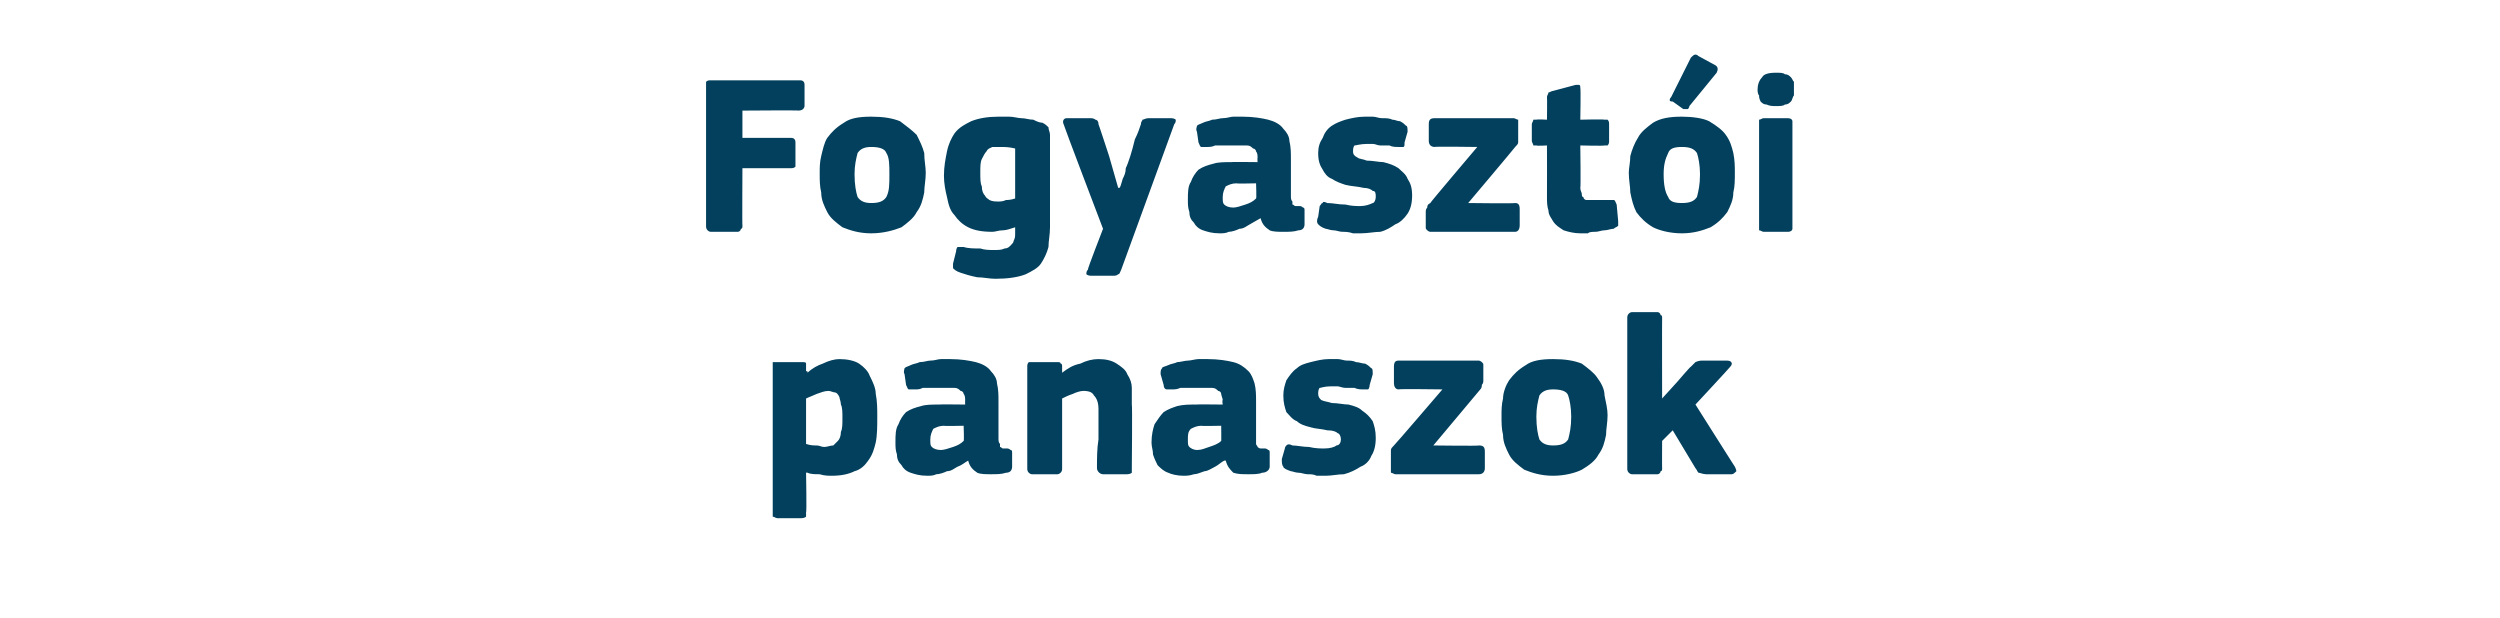
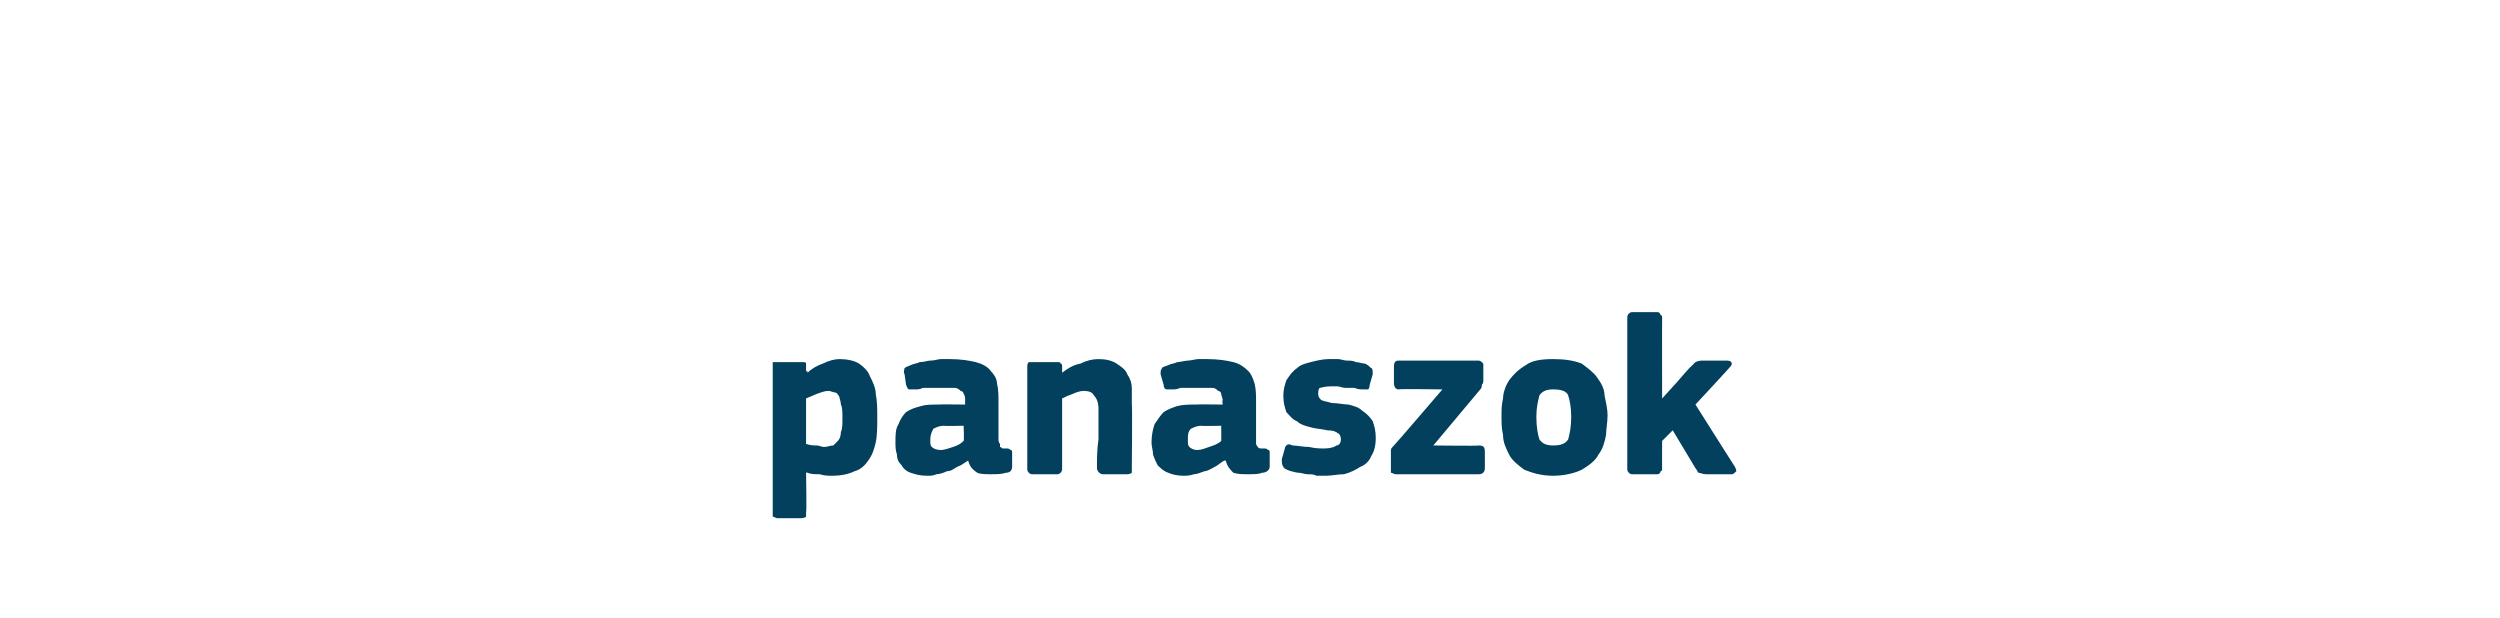
<svg xmlns="http://www.w3.org/2000/svg" version="1.1" width="165px" height="40.8px" viewBox="0 -4 165 40.8" style="top:-4px">
  <desc>Fogyaszt i panaszok</desc>
  <defs />
  <g id="Polygon28207">
    <path d="M 57.9 23.5 C 57.9 24.1 57.9 24.7 57.8 25.2 C 57.7 25.6 57.6 26 57.3 26.4 C 57.1 26.7 56.8 27 56.4 27.1 C 56 27.3 55.5 27.4 54.9 27.4 C 54.7 27.4 54.4 27.4 54.1 27.3 C 53.8 27.3 53.5 27.3 53.3 27.2 C 53.26 27.18 53.2 27.2 53.2 27.2 C 53.2 27.2 53.25 29.85 53.2 29.8 C 53.2 29.9 53.2 30 53.2 30.1 C 53.2 30.1 53.1 30.2 52.9 30.2 C 52.9 30.2 51.3 30.2 51.3 30.2 C 51.2 30.2 51.1 30.1 51 30.1 C 51 30 51 29.9 51 29.8 C 51 29.8 51 20.2 51 20.2 C 51 20.1 51 20 51 19.9 C 51.1 19.9 51.2 19.9 51.3 19.9 C 51.3 19.9 52.9 19.9 52.9 19.9 C 53.1 19.9 53.2 19.9 53.2 20 C 53.2 20 53.2 20.1 53.2 20.2 C 53.2 20.2 53.2 20.5 53.2 20.5 C 53.3 20.5 53.3 20.5 53.3 20.6 C 53.3 20.6 53.3 20.6 53.3 20.6 C 53.6 20.3 54 20.1 54.3 20 C 54.7 19.8 55.1 19.7 55.4 19.7 C 55.9 19.7 56.4 19.8 56.7 20 C 57 20.2 57.3 20.5 57.4 20.8 C 57.6 21.2 57.8 21.6 57.8 22 C 57.9 22.5 57.9 23 57.9 23.5 Z M 55.6 23.6 C 55.6 23.2 55.6 22.9 55.5 22.7 C 55.5 22.5 55.4 22.3 55.4 22.2 C 55.3 22 55.2 21.9 55.1 21.9 C 55 21.9 54.8 21.8 54.7 21.8 C 54.4 21.8 54.2 21.9 53.9 22 C 53.7 22.1 53.4 22.2 53.2 22.3 C 53.2 22.3 53.2 25.3 53.2 25.3 C 53.5 25.4 53.7 25.4 53.9 25.4 C 54.1 25.4 54.2 25.5 54.4 25.5 C 54.6 25.5 54.8 25.4 55 25.4 C 55.1 25.3 55.2 25.2 55.3 25.1 C 55.4 25 55.5 24.8 55.5 24.5 C 55.6 24.3 55.6 24 55.6 23.6 Z M 63.6 24.1 C 63.6 24.1 62.29 24.13 62.3 24.1 C 62 24.1 61.8 24.2 61.6 24.3 C 61.5 24.5 61.4 24.7 61.4 25 C 61.4 25.3 61.4 25.4 61.5 25.5 C 61.6 25.6 61.8 25.7 62.1 25.7 C 62.3 25.7 62.6 25.6 62.9 25.5 C 63.2 25.4 63.4 25.3 63.6 25.1 C 63.64 25.13 63.6 24.1 63.6 24.1 Z M 63.9 26.4 C 63.7 26.5 63.5 26.7 63.2 26.8 C 63 26.9 62.8 27.1 62.5 27.1 C 62.3 27.2 62 27.3 61.8 27.3 C 61.6 27.4 61.4 27.4 61.2 27.4 C 60.7 27.4 60.4 27.3 60.1 27.2 C 59.8 27.1 59.6 26.9 59.5 26.7 C 59.3 26.5 59.2 26.3 59.2 26 C 59.1 25.7 59.1 25.5 59.1 25.2 C 59.1 24.7 59.1 24.3 59.3 24 C 59.4 23.7 59.6 23.4 59.8 23.2 C 60.1 23 60.4 22.9 60.8 22.8 C 61.1 22.7 61.5 22.7 62 22.7 C 61.96 22.68 63.7 22.7 63.7 22.7 C 63.7 22.7 63.69 22.43 63.7 22.4 C 63.7 22.3 63.7 22.1 63.6 22 C 63.6 21.9 63.5 21.8 63.4 21.8 C 63.3 21.7 63.2 21.6 63 21.6 C 62.9 21.6 62.6 21.6 62.4 21.6 C 62.3 21.6 62.1 21.6 62 21.6 C 61.8 21.6 61.6 21.6 61.4 21.6 C 61.3 21.6 61.1 21.6 60.9 21.6 C 60.7 21.7 60.6 21.7 60.4 21.7 C 60.2 21.7 60.1 21.7 60 21.7 C 59.9 21.7 59.9 21.6 59.8 21.4 C 59.8 21.4 59.7 20.7 59.7 20.7 C 59.6 20.5 59.7 20.4 59.7 20.3 C 59.8 20.2 59.9 20.2 60.1 20.1 C 60.3 20 60.5 20 60.7 19.9 C 61 19.9 61.2 19.8 61.4 19.8 C 61.7 19.8 61.9 19.7 62.1 19.7 C 62.4 19.7 62.6 19.7 62.7 19.7 C 63.4 19.7 64 19.8 64.4 19.9 C 64.8 20 65.2 20.2 65.4 20.5 C 65.6 20.7 65.8 21 65.8 21.3 C 65.9 21.7 65.9 22.1 65.9 22.5 C 65.9 22.5 65.9 24.9 65.9 24.9 C 65.9 25.1 65.9 25.2 66 25.3 C 66 25.4 66 25.4 66 25.5 C 66.1 25.5 66.1 25.6 66.2 25.6 C 66.3 25.6 66.4 25.6 66.5 25.6 C 66.6 25.6 66.7 25.7 66.7 25.7 C 66.8 25.7 66.8 25.8 66.8 25.9 C 66.8 25.9 66.8 26.8 66.8 26.8 C 66.8 27 66.7 27.2 66.4 27.2 C 66.1 27.3 65.8 27.3 65.4 27.3 C 65.1 27.3 64.7 27.3 64.5 27.2 C 64.2 27 64 26.8 63.9 26.4 C 63.9 26.4 63.9 26.4 63.9 26.4 Z M 74.7 26.9 C 74.7 27 74.7 27.1 74.7 27.2 C 74.7 27.2 74.6 27.3 74.4 27.3 C 74.4 27.3 72.8 27.3 72.8 27.3 C 72.6 27.3 72.4 27.1 72.4 26.9 C 72.4 26.3 72.4 25.6 72.5 25 C 72.5 24.3 72.5 23.7 72.5 23 C 72.5 22.6 72.4 22.3 72.2 22.1 C 72.1 21.9 71.9 21.8 71.5 21.8 C 71.3 21.8 71 21.9 70.8 22 C 70.5 22.1 70.3 22.2 70.1 22.3 C 70.1 22.3 70.1 26.9 70.1 26.9 C 70.1 27 70.1 27.1 70 27.2 C 70 27.2 69.9 27.3 69.8 27.3 C 69.8 27.3 68.1 27.3 68.1 27.3 C 68 27.3 67.9 27.2 67.9 27.2 C 67.8 27.1 67.8 27 67.8 26.9 C 67.8 26.9 67.8 20.2 67.8 20.2 C 67.8 20.1 67.8 20 67.9 19.9 C 67.9 19.9 68 19.9 68.1 19.9 C 68.1 19.9 69.8 19.9 69.8 19.9 C 69.9 19.9 70 19.9 70 20 C 70.1 20 70.1 20.1 70.1 20.2 C 70.1 20.2 70.1 20.5 70.1 20.5 C 70.1 20.5 70.1 20.5 70.1 20.6 C 70.1 20.6 70.1 20.6 70.1 20.6 C 70.5 20.3 70.8 20.1 71.3 20 C 71.7 19.8 72.1 19.7 72.5 19.7 C 73 19.7 73.4 19.8 73.7 20 C 74 20.2 74.3 20.4 74.4 20.7 C 74.6 21 74.7 21.3 74.7 21.6 C 74.7 22 74.7 22.3 74.7 22.7 C 74.74 22.68 74.7 26.9 74.7 26.9 C 74.7 26.9 74.74 26.94 74.7 26.9 Z M 80.6 24.1 C 80.6 24.1 79.26 24.13 79.3 24.1 C 79 24.1 78.8 24.2 78.6 24.3 C 78.4 24.5 78.4 24.7 78.4 25 C 78.4 25.3 78.4 25.4 78.5 25.5 C 78.6 25.6 78.8 25.7 79 25.7 C 79.3 25.7 79.5 25.6 79.8 25.5 C 80.1 25.4 80.4 25.3 80.6 25.1 C 80.61 25.13 80.6 24.1 80.6 24.1 Z M 80.8 26.4 C 80.6 26.5 80.4 26.7 80.2 26.8 C 80 26.9 79.7 27.1 79.5 27.1 C 79.2 27.2 79 27.3 78.8 27.3 C 78.5 27.4 78.3 27.4 78.1 27.4 C 77.7 27.4 77.3 27.3 77.1 27.2 C 76.8 27.1 76.6 26.9 76.4 26.7 C 76.3 26.5 76.2 26.3 76.1 26 C 76.1 25.7 76 25.5 76 25.2 C 76 24.7 76.1 24.3 76.2 24 C 76.4 23.7 76.6 23.4 76.8 23.2 C 77.1 23 77.4 22.9 77.7 22.8 C 78.1 22.7 78.5 22.7 78.9 22.7 C 78.93 22.68 80.7 22.7 80.7 22.7 C 80.7 22.7 80.65 22.43 80.7 22.4 C 80.7 22.3 80.6 22.1 80.6 22 C 80.6 21.9 80.5 21.8 80.4 21.8 C 80.3 21.7 80.2 21.6 80 21.6 C 79.8 21.6 79.6 21.6 79.3 21.6 C 79.2 21.6 79.1 21.6 78.9 21.6 C 78.8 21.6 78.6 21.6 78.4 21.6 C 78.2 21.6 78 21.6 77.9 21.6 C 77.7 21.7 77.5 21.7 77.4 21.7 C 77.2 21.7 77 21.7 77 21.7 C 76.9 21.7 76.8 21.6 76.8 21.4 C 76.8 21.4 76.6 20.7 76.6 20.7 C 76.6 20.5 76.6 20.4 76.7 20.3 C 76.7 20.2 76.9 20.2 77.1 20.1 C 77.3 20 77.5 20 77.7 19.9 C 77.9 19.9 78.2 19.8 78.4 19.8 C 78.6 19.8 78.9 19.7 79.1 19.7 C 79.3 19.7 79.5 19.7 79.7 19.7 C 80.4 19.7 81 19.8 81.4 19.9 C 81.8 20 82.1 20.2 82.4 20.5 C 82.6 20.7 82.7 21 82.8 21.3 C 82.9 21.7 82.9 22.1 82.9 22.5 C 82.9 22.5 82.9 24.9 82.9 24.9 C 82.9 25.1 82.9 25.2 82.9 25.3 C 82.9 25.4 83 25.4 83 25.5 C 83 25.5 83.1 25.6 83.2 25.6 C 83.2 25.6 83.3 25.6 83.5 25.6 C 83.6 25.6 83.7 25.7 83.7 25.7 C 83.8 25.7 83.8 25.8 83.8 25.9 C 83.8 25.9 83.8 26.8 83.8 26.8 C 83.8 27 83.6 27.2 83.3 27.2 C 83.1 27.3 82.7 27.3 82.4 27.3 C 82 27.3 81.7 27.3 81.4 27.2 C 81.2 27 81 26.8 80.9 26.4 C 80.9 26.4 80.8 26.4 80.8 26.4 Z M 90.8 24.9 C 90.8 25.4 90.7 25.8 90.5 26.1 C 90.4 26.4 90.1 26.7 89.8 26.8 C 89.5 27 89.1 27.2 88.7 27.3 C 88.3 27.3 87.9 27.4 87.5 27.4 C 87.3 27.4 87.1 27.4 86.9 27.4 C 86.7 27.3 86.5 27.3 86.3 27.3 C 86.1 27.3 85.9 27.2 85.7 27.2 C 85.5 27.2 85.3 27.1 85.2 27.1 C 84.9 27 84.7 26.9 84.7 26.8 C 84.6 26.7 84.6 26.5 84.6 26.3 C 84.6 26.3 84.8 25.6 84.8 25.6 C 84.8 25.5 84.9 25.4 84.9 25.4 C 85 25.3 85.1 25.3 85.3 25.4 C 85.6 25.4 86 25.5 86.4 25.5 C 86.8 25.6 87.2 25.6 87.4 25.6 C 87.8 25.6 88.1 25.5 88.2 25.4 C 88.4 25.4 88.5 25.2 88.5 25 C 88.5 24.8 88.4 24.6 88.3 24.6 C 88.2 24.5 88 24.4 87.6 24.4 C 87.2 24.3 86.8 24.3 86.5 24.2 C 86.1 24.1 85.8 24 85.6 23.8 C 85.3 23.7 85.1 23.4 84.9 23.2 C 84.8 22.9 84.7 22.6 84.7 22.1 C 84.7 21.7 84.8 21.4 84.9 21.1 C 85.1 20.8 85.3 20.5 85.6 20.3 C 85.8 20.1 86.1 20 86.5 19.9 C 86.9 19.8 87.3 19.7 87.7 19.7 C 87.9 19.7 88.1 19.7 88.3 19.7 C 88.5 19.7 88.7 19.8 88.9 19.8 C 89.1 19.8 89.3 19.8 89.5 19.9 C 89.7 19.9 89.9 20 90.1 20 C 90.3 20.1 90.4 20.2 90.5 20.3 C 90.6 20.3 90.6 20.5 90.6 20.7 C 90.6 20.7 90.4 21.4 90.4 21.4 C 90.4 21.6 90.3 21.7 90.3 21.7 C 90.2 21.7 90.1 21.7 90 21.7 C 89.8 21.7 89.6 21.7 89.4 21.6 C 89.2 21.6 89 21.6 88.8 21.6 C 88.6 21.6 88.4 21.5 88.3 21.5 C 88.1 21.5 87.9 21.5 87.8 21.5 C 87.4 21.5 87.2 21.6 87.1 21.6 C 87 21.7 87 21.9 87 22 C 87 22.2 87.1 22.3 87.2 22.4 C 87.4 22.5 87.6 22.5 87.9 22.6 C 88.3 22.6 88.7 22.7 89 22.7 C 89.4 22.8 89.7 22.9 89.9 23.1 C 90.2 23.3 90.4 23.5 90.6 23.8 C 90.7 24.1 90.8 24.4 90.8 24.9 Z M 97.6 25.4 C 97.9 25.4 98 25.5 98 25.8 C 98 25.8 98 26.9 98 26.9 C 98 27.1 97.9 27.3 97.6 27.3 C 97.6 27.3 92.1 27.3 92.1 27.3 C 92 27.3 91.9 27.2 91.8 27.2 C 91.8 27.1 91.8 27.1 91.8 27 C 91.8 27 91.8 26 91.8 26 C 91.8 25.9 91.8 25.8 91.8 25.7 C 91.8 25.6 91.9 25.5 92 25.4 C 92.02 25.41 95.2 21.7 95.2 21.7 C 95.2 21.7 92.32 21.66 92.3 21.7 C 92.1 21.7 92 21.5 92 21.3 C 92 21.3 92 20.2 92 20.2 C 92 19.9 92.1 19.8 92.3 19.8 C 92.3 19.8 97.6 19.8 97.6 19.8 C 97.7 19.8 97.8 19.9 97.8 19.9 C 97.9 20 97.9 20 97.9 20.1 C 97.9 20.1 97.9 21.1 97.9 21.1 C 97.9 21.2 97.9 21.3 97.8 21.4 C 97.8 21.5 97.8 21.6 97.7 21.7 C 97.66 21.74 94.6 25.4 94.6 25.4 C 94.6 25.4 97.65 25.44 97.6 25.4 Z M 106.1 23.4 C 106.1 23.9 106 24.3 106 24.7 C 105.9 25.2 105.8 25.6 105.5 26 C 105.3 26.4 104.9 26.7 104.4 27 C 104 27.2 103.3 27.4 102.5 27.4 C 101.7 27.4 101.1 27.2 100.6 27 C 100.2 26.7 99.8 26.4 99.6 26 C 99.4 25.6 99.2 25.2 99.2 24.7 C 99.1 24.3 99.1 23.9 99.1 23.4 C 99.1 23.1 99.1 22.7 99.2 22.3 C 99.2 21.9 99.4 21.4 99.6 21.1 C 99.9 20.7 100.2 20.4 100.7 20.1 C 101.1 19.8 101.7 19.7 102.5 19.7 C 103.3 19.7 103.9 19.8 104.4 20 C 104.8 20.3 105.2 20.6 105.4 20.9 C 105.7 21.3 105.9 21.7 105.9 22.1 C 106 22.6 106.1 23 106.1 23.4 Z M 103.7 23.5 C 103.7 22.9 103.6 22.4 103.5 22.1 C 103.4 21.8 103 21.7 102.5 21.7 C 102.1 21.7 101.8 21.8 101.6 22.1 C 101.5 22.5 101.4 22.9 101.4 23.5 C 101.4 24.2 101.5 24.7 101.6 25 C 101.8 25.3 102.1 25.4 102.5 25.4 C 103 25.4 103.3 25.3 103.5 25 C 103.6 24.6 103.7 24.2 103.7 23.5 Z M 109.7 22.3 L 110.7 21.2 C 110.7 21.2 111.58 20.17 111.6 20.2 C 111.7 20.1 111.8 20 111.9 19.9 C 111.9 19.9 112.1 19.8 112.3 19.8 C 112.3 19.8 114 19.8 114 19.8 C 114.2 19.8 114.3 19.9 114.3 20 C 114.3 20 114.3 20.1 114.2 20.2 C 114.18 20.25 111.9 22.7 111.9 22.7 C 111.9 22.7 114.51 26.83 114.5 26.8 C 114.6 27 114.6 27.1 114.6 27.1 C 114.5 27.2 114.4 27.3 114.3 27.3 C 114.3 27.3 112.6 27.3 112.6 27.3 C 112.4 27.3 112.2 27.2 112.1 27.2 C 112 27.1 112 27 111.9 26.9 C 111.9 26.89 110.4 24.4 110.4 24.4 L 109.7 25.1 C 109.7 25.1 109.69 26.92 109.7 26.9 C 109.7 27 109.7 27.1 109.6 27.1 C 109.6 27.2 109.5 27.3 109.4 27.3 C 109.4 27.3 107.7 27.3 107.7 27.3 C 107.6 27.3 107.5 27.2 107.5 27.2 C 107.4 27.1 107.4 27 107.4 26.9 C 107.4 26.9 107.4 17 107.4 17 C 107.4 16.9 107.4 16.8 107.5 16.7 C 107.5 16.7 107.6 16.6 107.7 16.6 C 107.7 16.6 109.4 16.6 109.4 16.6 C 109.5 16.6 109.6 16.7 109.6 16.8 C 109.7 16.8 109.7 16.9 109.7 17 C 109.69 16.99 109.7 22.3 109.7 22.3 L 109.7 22.3 Z " stroke="none" fill="#02405d" />
  </g>
  <g id="Polygon28206">
-     <path d="M 46.6 1.6 C 46.6 1.5 46.6 1.4 46.6 1.4 C 46.7 1.3 46.8 1.3 46.9 1.3 C 46.9 1.3 52.8 1.3 52.8 1.3 C 53 1.3 53.1 1.4 53.1 1.6 C 53.1 1.6 53.1 3 53.1 3 C 53.1 3 53.1 3.1 53 3.2 C 53 3.2 52.9 3.3 52.7 3.3 C 52.75 3.27 49 3.3 49 3.3 L 49 5.1 C 49 5.1 52.21 5.1 52.2 5.1 C 52.4 5.1 52.5 5.2 52.5 5.4 C 52.5 5.4 52.5 6.8 52.5 6.8 C 52.5 6.9 52.5 7 52.5 7 C 52.4 7.1 52.3 7.1 52.2 7.1 C 52.21 7.1 49 7.1 49 7.1 C 49 7.1 48.98 10.92 49 10.9 C 49 11 49 11.1 48.9 11.1 C 48.9 11.2 48.8 11.3 48.7 11.3 C 48.7 11.3 46.9 11.3 46.9 11.3 C 46.8 11.3 46.7 11.2 46.7 11.2 C 46.6 11.1 46.6 11 46.6 10.9 C 46.6 10.9 46.6 1.6 46.6 1.6 Z M 61.1 7.4 C 61.1 7.9 61 8.3 61 8.7 C 60.9 9.2 60.8 9.6 60.5 10 C 60.3 10.4 59.9 10.7 59.5 11 C 59 11.2 58.3 11.4 57.5 11.4 C 56.7 11.4 56.1 11.2 55.6 11 C 55.2 10.7 54.8 10.4 54.6 10 C 54.4 9.6 54.2 9.2 54.2 8.7 C 54.1 8.3 54.1 7.9 54.1 7.4 C 54.1 7.1 54.1 6.7 54.2 6.3 C 54.3 5.9 54.4 5.4 54.6 5.1 C 54.9 4.7 55.2 4.4 55.7 4.1 C 56.1 3.8 56.7 3.7 57.5 3.7 C 58.3 3.7 58.9 3.8 59.4 4 C 59.8 4.3 60.2 4.6 60.5 4.9 C 60.7 5.3 60.9 5.7 61 6.1 C 61 6.6 61.1 7 61.1 7.4 Z M 58.7 7.5 C 58.7 6.9 58.7 6.4 58.5 6.1 C 58.4 5.8 58 5.7 57.5 5.7 C 57.1 5.7 56.8 5.8 56.6 6.1 C 56.5 6.5 56.4 6.9 56.4 7.5 C 56.4 8.2 56.5 8.7 56.6 9 C 56.8 9.3 57.1 9.4 57.5 9.4 C 58 9.4 58.3 9.3 58.5 9 C 58.7 8.6 58.7 8.2 58.7 7.5 Z M 65.9 3.7 C 66.1 3.7 66.4 3.7 66.6 3.7 C 66.9 3.7 67.2 3.8 67.4 3.8 C 67.7 3.8 67.9 3.9 68.2 3.9 C 68.4 4 68.6 4.1 68.8 4.1 C 69 4.2 69.1 4.3 69.2 4.4 C 69.2 4.6 69.3 4.7 69.3 4.9 C 69.3 4.9 69.3 11 69.3 11 C 69.3 11.5 69.2 11.9 69.2 12.3 C 69.1 12.7 68.9 13.1 68.7 13.4 C 68.5 13.7 68.1 13.9 67.7 14.1 C 67.2 14.3 66.5 14.4 65.7 14.4 C 65.3 14.4 64.9 14.3 64.5 14.3 C 64 14.2 63.7 14.1 63.4 14 C 63.1 13.9 63 13.8 62.9 13.7 C 62.9 13.7 62.9 13.5 62.9 13.4 C 62.9 13.4 63.1 12.6 63.1 12.6 C 63.1 12.4 63.2 12.3 63.2 12.3 C 63.3 12.3 63.4 12.3 63.6 12.3 C 63.9 12.4 64.3 12.4 64.7 12.4 C 65 12.5 65.3 12.5 65.6 12.5 C 65.9 12.5 66.1 12.5 66.3 12.4 C 66.5 12.4 66.6 12.3 66.7 12.2 C 66.8 12.1 66.9 12 66.9 11.9 C 67 11.7 67 11.6 67 11.4 C 67 11.4 67 11 67 11 C 66.7 11.1 66.4 11.2 66.2 11.2 C 65.9 11.2 65.7 11.3 65.5 11.3 C 64.8 11.3 64.3 11.2 63.9 11 C 63.5 10.8 63.2 10.5 63 10.2 C 62.7 9.9 62.6 9.5 62.5 9 C 62.4 8.6 62.3 8.1 62.3 7.6 C 62.3 7 62.4 6.5 62.5 6 C 62.6 5.5 62.8 5.1 63 4.8 C 63.3 4.4 63.7 4.2 64.1 4 C 64.6 3.8 65.2 3.7 65.9 3.7 Z M 64.7 7.4 C 64.7 7.8 64.7 8.1 64.8 8.3 C 64.8 8.6 64.9 8.8 65 8.9 C 65.1 9.1 65.2 9.1 65.3 9.2 C 65.5 9.3 65.7 9.3 65.9 9.3 C 66 9.3 66.2 9.3 66.4 9.2 C 66.5 9.2 66.7 9.2 67 9.1 C 67 9.1 67 5.8 67 5.8 C 66.6 5.7 66.3 5.7 66 5.7 C 65.8 5.7 65.6 5.7 65.5 5.7 C 65.3 5.8 65.2 5.8 65.1 6 C 65 6.1 64.9 6.3 64.8 6.5 C 64.7 6.7 64.7 7 64.7 7.4 Z M 73.9 8.4 C 74 8.2 74 8.1 74.1 7.8 C 74.2 7.6 74.3 7.4 74.3 7.1 C 74.4 6.9 74.5 6.6 74.6 6.3 C 74.7 6 74.8 5.6 74.9 5.2 C 75.1 4.8 75.2 4.5 75.3 4.2 C 75.3 4 75.4 4 75.4 3.9 C 75.5 3.9 75.6 3.8 75.8 3.8 C 75.8 3.8 77.3 3.8 77.3 3.8 C 77.5 3.8 77.6 3.9 77.6 3.9 C 77.6 4 77.6 4.1 77.5 4.2 C 77.5 4.2 74 13.8 74 13.8 C 73.9 14 73.9 14.1 73.8 14.1 C 73.7 14.2 73.6 14.2 73.4 14.2 C 73.4 14.2 72 14.2 72 14.2 C 71.8 14.2 71.7 14.1 71.7 14.1 C 71.7 14 71.7 13.9 71.8 13.8 C 71.75 13.8 72.8 11.1 72.8 11.1 C 72.8 11.1 70.18 4.22 70.2 4.2 C 70.1 4 70.2 3.8 70.4 3.8 C 70.4 3.8 72 3.8 72 3.8 C 72.2 3.8 72.3 3.9 72.3 3.9 C 72.4 3.9 72.5 4 72.5 4.2 C 72.5 4.16 73.2 6.3 73.2 6.3 L 73.8 8.4 C 73.8 8.4 73.91 8.38 73.9 8.4 Z M 82.9 8.1 C 82.9 8.1 81.59 8.13 81.6 8.1 C 81.3 8.1 81.1 8.2 80.9 8.3 C 80.8 8.5 80.7 8.7 80.7 9 C 80.7 9.3 80.7 9.4 80.8 9.5 C 80.9 9.6 81.1 9.7 81.4 9.7 C 81.6 9.7 81.9 9.6 82.2 9.5 C 82.5 9.4 82.7 9.3 82.9 9.1 C 82.94 9.13 82.9 8.1 82.9 8.1 Z M 83.2 10.4 C 83 10.5 82.7 10.7 82.5 10.8 C 82.3 10.9 82.1 11.1 81.8 11.1 C 81.6 11.2 81.3 11.3 81.1 11.3 C 80.9 11.4 80.7 11.4 80.5 11.4 C 80 11.4 79.7 11.3 79.4 11.2 C 79.1 11.1 78.9 10.9 78.8 10.7 C 78.6 10.5 78.5 10.3 78.5 10 C 78.4 9.7 78.4 9.5 78.4 9.2 C 78.4 8.7 78.4 8.3 78.6 8 C 78.7 7.7 78.9 7.4 79.1 7.2 C 79.4 7 79.7 6.9 80.1 6.8 C 80.4 6.7 80.8 6.7 81.3 6.7 C 81.26 6.68 83 6.7 83 6.7 C 83 6.7 82.98 6.43 83 6.4 C 83 6.3 83 6.1 82.9 6 C 82.9 5.9 82.8 5.8 82.7 5.8 C 82.6 5.7 82.5 5.6 82.3 5.6 C 82.2 5.6 81.9 5.6 81.7 5.6 C 81.6 5.6 81.4 5.6 81.3 5.6 C 81.1 5.6 80.9 5.6 80.7 5.6 C 80.6 5.6 80.4 5.6 80.2 5.6 C 80 5.7 79.8 5.7 79.7 5.7 C 79.5 5.7 79.4 5.7 79.3 5.7 C 79.2 5.7 79.2 5.6 79.1 5.4 C 79.1 5.4 79 4.7 79 4.7 C 78.9 4.5 79 4.4 79 4.3 C 79.1 4.2 79.2 4.2 79.4 4.1 C 79.6 4 79.8 4 80 3.9 C 80.3 3.9 80.5 3.8 80.7 3.8 C 81 3.8 81.2 3.7 81.4 3.7 C 81.7 3.7 81.9 3.7 82 3.7 C 82.7 3.7 83.3 3.8 83.7 3.9 C 84.1 4 84.5 4.2 84.7 4.5 C 84.9 4.7 85.1 5 85.1 5.3 C 85.2 5.7 85.2 6.1 85.2 6.5 C 85.2 6.5 85.2 8.9 85.2 8.9 C 85.2 9.1 85.2 9.2 85.3 9.3 C 85.3 9.4 85.3 9.4 85.3 9.5 C 85.4 9.5 85.4 9.6 85.5 9.6 C 85.6 9.6 85.7 9.6 85.8 9.6 C 85.9 9.6 86 9.7 86 9.7 C 86.1 9.7 86.1 9.8 86.1 9.9 C 86.1 9.9 86.1 10.8 86.1 10.8 C 86.1 11 86 11.2 85.7 11.2 C 85.4 11.3 85.1 11.3 84.7 11.3 C 84.4 11.3 84 11.3 83.8 11.2 C 83.5 11 83.3 10.8 83.2 10.4 C 83.2 10.4 83.2 10.4 83.2 10.4 Z M 93.2 8.9 C 93.2 9.4 93.1 9.8 92.9 10.1 C 92.7 10.4 92.4 10.7 92.1 10.8 C 91.8 11 91.5 11.2 91.1 11.3 C 90.7 11.3 90.3 11.4 89.8 11.4 C 89.7 11.4 89.5 11.4 89.3 11.4 C 89 11.3 88.8 11.3 88.6 11.3 C 88.4 11.3 88.2 11.2 88 11.2 C 87.8 11.2 87.6 11.1 87.5 11.1 C 87.2 11 87.1 10.9 87 10.8 C 86.9 10.7 86.9 10.5 87 10.3 C 87 10.3 87.1 9.6 87.1 9.6 C 87.2 9.5 87.2 9.4 87.3 9.4 C 87.3 9.3 87.4 9.3 87.6 9.4 C 88 9.4 88.3 9.5 88.8 9.5 C 89.2 9.6 89.5 9.6 89.8 9.6 C 90.1 9.6 90.4 9.5 90.6 9.4 C 90.7 9.4 90.8 9.2 90.8 9 C 90.8 8.8 90.8 8.6 90.6 8.6 C 90.5 8.5 90.3 8.4 90 8.4 C 89.6 8.3 89.2 8.3 88.8 8.2 C 88.5 8.1 88.2 8 87.9 7.8 C 87.6 7.7 87.4 7.4 87.3 7.2 C 87.1 6.9 87 6.6 87 6.1 C 87 5.7 87.1 5.4 87.3 5.1 C 87.4 4.8 87.6 4.5 87.9 4.3 C 88.2 4.1 88.5 4 88.8 3.9 C 89.2 3.8 89.6 3.7 90.1 3.7 C 90.2 3.7 90.4 3.7 90.6 3.7 C 90.8 3.7 91 3.8 91.2 3.8 C 91.5 3.8 91.7 3.8 91.9 3.9 C 92.1 3.9 92.2 4 92.4 4 C 92.6 4.1 92.7 4.2 92.8 4.3 C 92.9 4.3 92.9 4.5 92.9 4.7 C 92.9 4.7 92.7 5.4 92.7 5.4 C 92.7 5.6 92.7 5.7 92.6 5.7 C 92.6 5.7 92.5 5.7 92.3 5.7 C 92.1 5.7 91.9 5.7 91.7 5.6 C 91.5 5.6 91.3 5.6 91.1 5.6 C 90.9 5.6 90.8 5.5 90.6 5.5 C 90.4 5.5 90.3 5.5 90.2 5.5 C 89.8 5.5 89.5 5.6 89.4 5.6 C 89.3 5.7 89.3 5.9 89.3 6 C 89.3 6.2 89.4 6.3 89.6 6.4 C 89.7 6.5 90 6.5 90.2 6.6 C 90.6 6.6 91 6.7 91.3 6.7 C 91.7 6.8 92 6.9 92.3 7.1 C 92.5 7.3 92.8 7.5 92.9 7.8 C 93.1 8.1 93.2 8.4 93.2 8.9 Z M 100 9.4 C 100.2 9.4 100.3 9.5 100.3 9.8 C 100.3 9.8 100.3 10.9 100.3 10.9 C 100.3 11.1 100.2 11.3 100 11.3 C 100 11.3 94.4 11.3 94.4 11.3 C 94.3 11.3 94.2 11.2 94.2 11.2 C 94.1 11.1 94.1 11.1 94.1 11 C 94.1 11 94.1 10 94.1 10 C 94.1 9.9 94.1 9.8 94.2 9.7 C 94.2 9.6 94.2 9.5 94.4 9.4 C 94.35 9.41 97.5 5.7 97.5 5.7 C 97.5 5.7 94.65 5.66 94.7 5.7 C 94.4 5.7 94.3 5.5 94.3 5.3 C 94.3 5.3 94.3 4.2 94.3 4.2 C 94.3 3.9 94.4 3.8 94.7 3.8 C 94.7 3.8 99.9 3.8 99.9 3.8 C 100 3.8 100.1 3.9 100.2 3.9 C 100.2 4 100.2 4 100.2 4.1 C 100.2 4.1 100.2 5.1 100.2 5.1 C 100.2 5.2 100.2 5.3 100.2 5.4 C 100.2 5.5 100.1 5.6 100 5.7 C 99.99 5.74 96.9 9.4 96.9 9.4 C 96.9 9.4 99.98 9.44 100 9.4 Z M 106.8 10.6 C 106.8 10.7 106.8 10.8 106.8 10.9 C 106.7 11 106.6 11 106.5 11.1 C 106.3 11.1 106.1 11.2 105.9 11.2 C 105.7 11.2 105.5 11.3 105.3 11.3 C 105.1 11.3 104.9 11.3 104.8 11.4 C 104.6 11.4 104.4 11.4 104.3 11.4 C 103.9 11.4 103.5 11.3 103.2 11.2 C 102.9 11 102.7 10.9 102.5 10.6 C 102.4 10.4 102.2 10.2 102.2 9.9 C 102.1 9.6 102.1 9.3 102.1 9 C 102.11 8.99 102.1 5.6 102.1 5.6 C 102.1 5.6 101.45 5.64 101.4 5.6 C 101.3 5.6 101.2 5.6 101.2 5.6 C 101.2 5.5 101.1 5.4 101.1 5.3 C 101.1 5.3 101.1 4.2 101.1 4.2 C 101.1 4.1 101.2 4 101.2 3.9 C 101.2 3.9 101.3 3.9 101.4 3.9 C 101.45 3.86 102.1 3.9 102.1 3.9 C 102.1 3.9 102.12 2.39 102.1 2.4 C 102.1 2.3 102.2 2.2 102.2 2.1 C 102.3 2.1 102.4 2 102.5 2 C 102.5 2 104 1.6 104 1.6 C 104.1 1.6 104.2 1.6 104.2 1.6 C 104.3 1.6 104.3 1.7 104.3 1.8 C 104.34 1.85 104.3 3.9 104.3 3.9 C 104.3 3.9 105.87 3.86 105.9 3.9 C 106 3.9 106.1 3.9 106.1 3.9 C 106.2 4 106.2 4.1 106.2 4.2 C 106.2 4.2 106.2 5.3 106.2 5.3 C 106.2 5.4 106.2 5.5 106.1 5.6 C 106.1 5.6 106 5.6 105.9 5.6 C 105.87 5.64 104.3 5.6 104.3 5.6 C 104.3 5.6 104.34 8.43 104.3 8.4 C 104.3 8.6 104.4 8.7 104.4 8.8 C 104.4 8.9 104.4 9 104.5 9 C 104.5 9.1 104.6 9.2 104.7 9.2 C 104.9 9.2 105 9.2 105.3 9.2 C 105.4 9.2 105.5 9.2 105.7 9.2 C 105.9 9.2 106.1 9.2 106.3 9.2 C 106.4 9.2 106.5 9.2 106.5 9.2 C 106.6 9.2 106.6 9.3 106.7 9.5 C 106.7 9.5 106.8 10.6 106.8 10.6 Z M 114.5 7.4 C 114.5 7.9 114.5 8.3 114.4 8.7 C 114.4 9.2 114.2 9.6 114 10 C 113.7 10.4 113.4 10.7 112.9 11 C 112.4 11.2 111.8 11.4 111 11.4 C 110.2 11.4 109.5 11.2 109.1 11 C 108.6 10.7 108.3 10.4 108 10 C 107.8 9.6 107.7 9.2 107.6 8.7 C 107.6 8.3 107.5 7.9 107.5 7.4 C 107.5 7.1 107.6 6.7 107.6 6.3 C 107.7 5.9 107.9 5.4 108.1 5.1 C 108.3 4.7 108.7 4.4 109.1 4.1 C 109.6 3.8 110.2 3.7 111 3.7 C 111.7 3.7 112.4 3.8 112.8 4 C 113.3 4.3 113.7 4.6 113.9 4.9 C 114.2 5.3 114.3 5.7 114.4 6.1 C 114.5 6.6 114.5 7 114.5 7.4 Z M 112.2 7.5 C 112.2 6.9 112.1 6.4 112 6.1 C 111.8 5.8 111.5 5.7 111 5.7 C 110.5 5.7 110.2 5.8 110.1 6.1 C 109.9 6.5 109.8 6.9 109.8 7.5 C 109.8 8.2 109.9 8.7 110.1 9 C 110.2 9.3 110.5 9.4 111 9.4 C 111.5 9.4 111.8 9.3 112 9 C 112.1 8.6 112.2 8.2 112.2 7.5 Z M 113.2 0.3 C 113.4 0.4 113.4 0.6 113.3 0.8 C 113.3 0.8 111.5 3 111.5 3 C 111.5 3.1 111.4 3.2 111.4 3.2 C 111.3 3.2 111.2 3.2 111.1 3.2 C 111.1 3.2 110.4 2.7 110.4 2.7 C 110.3 2.7 110.2 2.7 110.2 2.6 C 110.2 2.6 110.2 2.5 110.3 2.4 C 110.3 2.4 111.6 -0.2 111.6 -0.2 C 111.7 -0.3 111.8 -0.4 111.9 -0.4 C 111.9 -0.4 112 -0.4 112.1 -0.3 C 112.1 -0.3 113.2 0.3 113.2 0.3 Z M 118.4 1.9 C 118.4 2 118.4 2.2 118.4 2.3 C 118.3 2.4 118.3 2.6 118.2 2.7 C 118.1 2.8 118 2.9 117.8 2.9 C 117.7 3 117.5 3 117.2 3 C 117 3 116.8 3 116.6 2.9 C 116.4 2.9 116.3 2.8 116.2 2.7 C 116.1 2.5 116.1 2.4 116.1 2.3 C 116 2.2 116 2 116 1.9 C 116 1.6 116.1 1.3 116.3 1.1 C 116.4 0.9 116.7 0.8 117.2 0.8 C 117.5 0.8 117.7 0.8 117.8 0.9 C 118 0.9 118.1 1 118.2 1.1 C 118.3 1.2 118.3 1.3 118.4 1.4 C 118.4 1.6 118.4 1.7 118.4 1.9 Z M 118.3 10.9 C 118.3 11 118.3 11.1 118.3 11.1 C 118.3 11.2 118.2 11.3 118 11.3 C 118 11.3 116.4 11.3 116.4 11.3 C 116.3 11.3 116.2 11.2 116.1 11.2 C 116.1 11.1 116.1 11 116.1 10.9 C 116.1 10.9 116.1 4.2 116.1 4.2 C 116.1 4.1 116.1 4 116.1 3.9 C 116.2 3.9 116.3 3.8 116.4 3.8 C 116.4 3.8 118 3.8 118 3.8 C 118.2 3.8 118.3 3.9 118.3 4 C 118.3 4 118.3 4.1 118.3 4.2 C 118.3 4.2 118.3 10.9 118.3 10.9 Z " stroke="none" fill="#02405d" />
-   </g>
+     </g>
</svg>